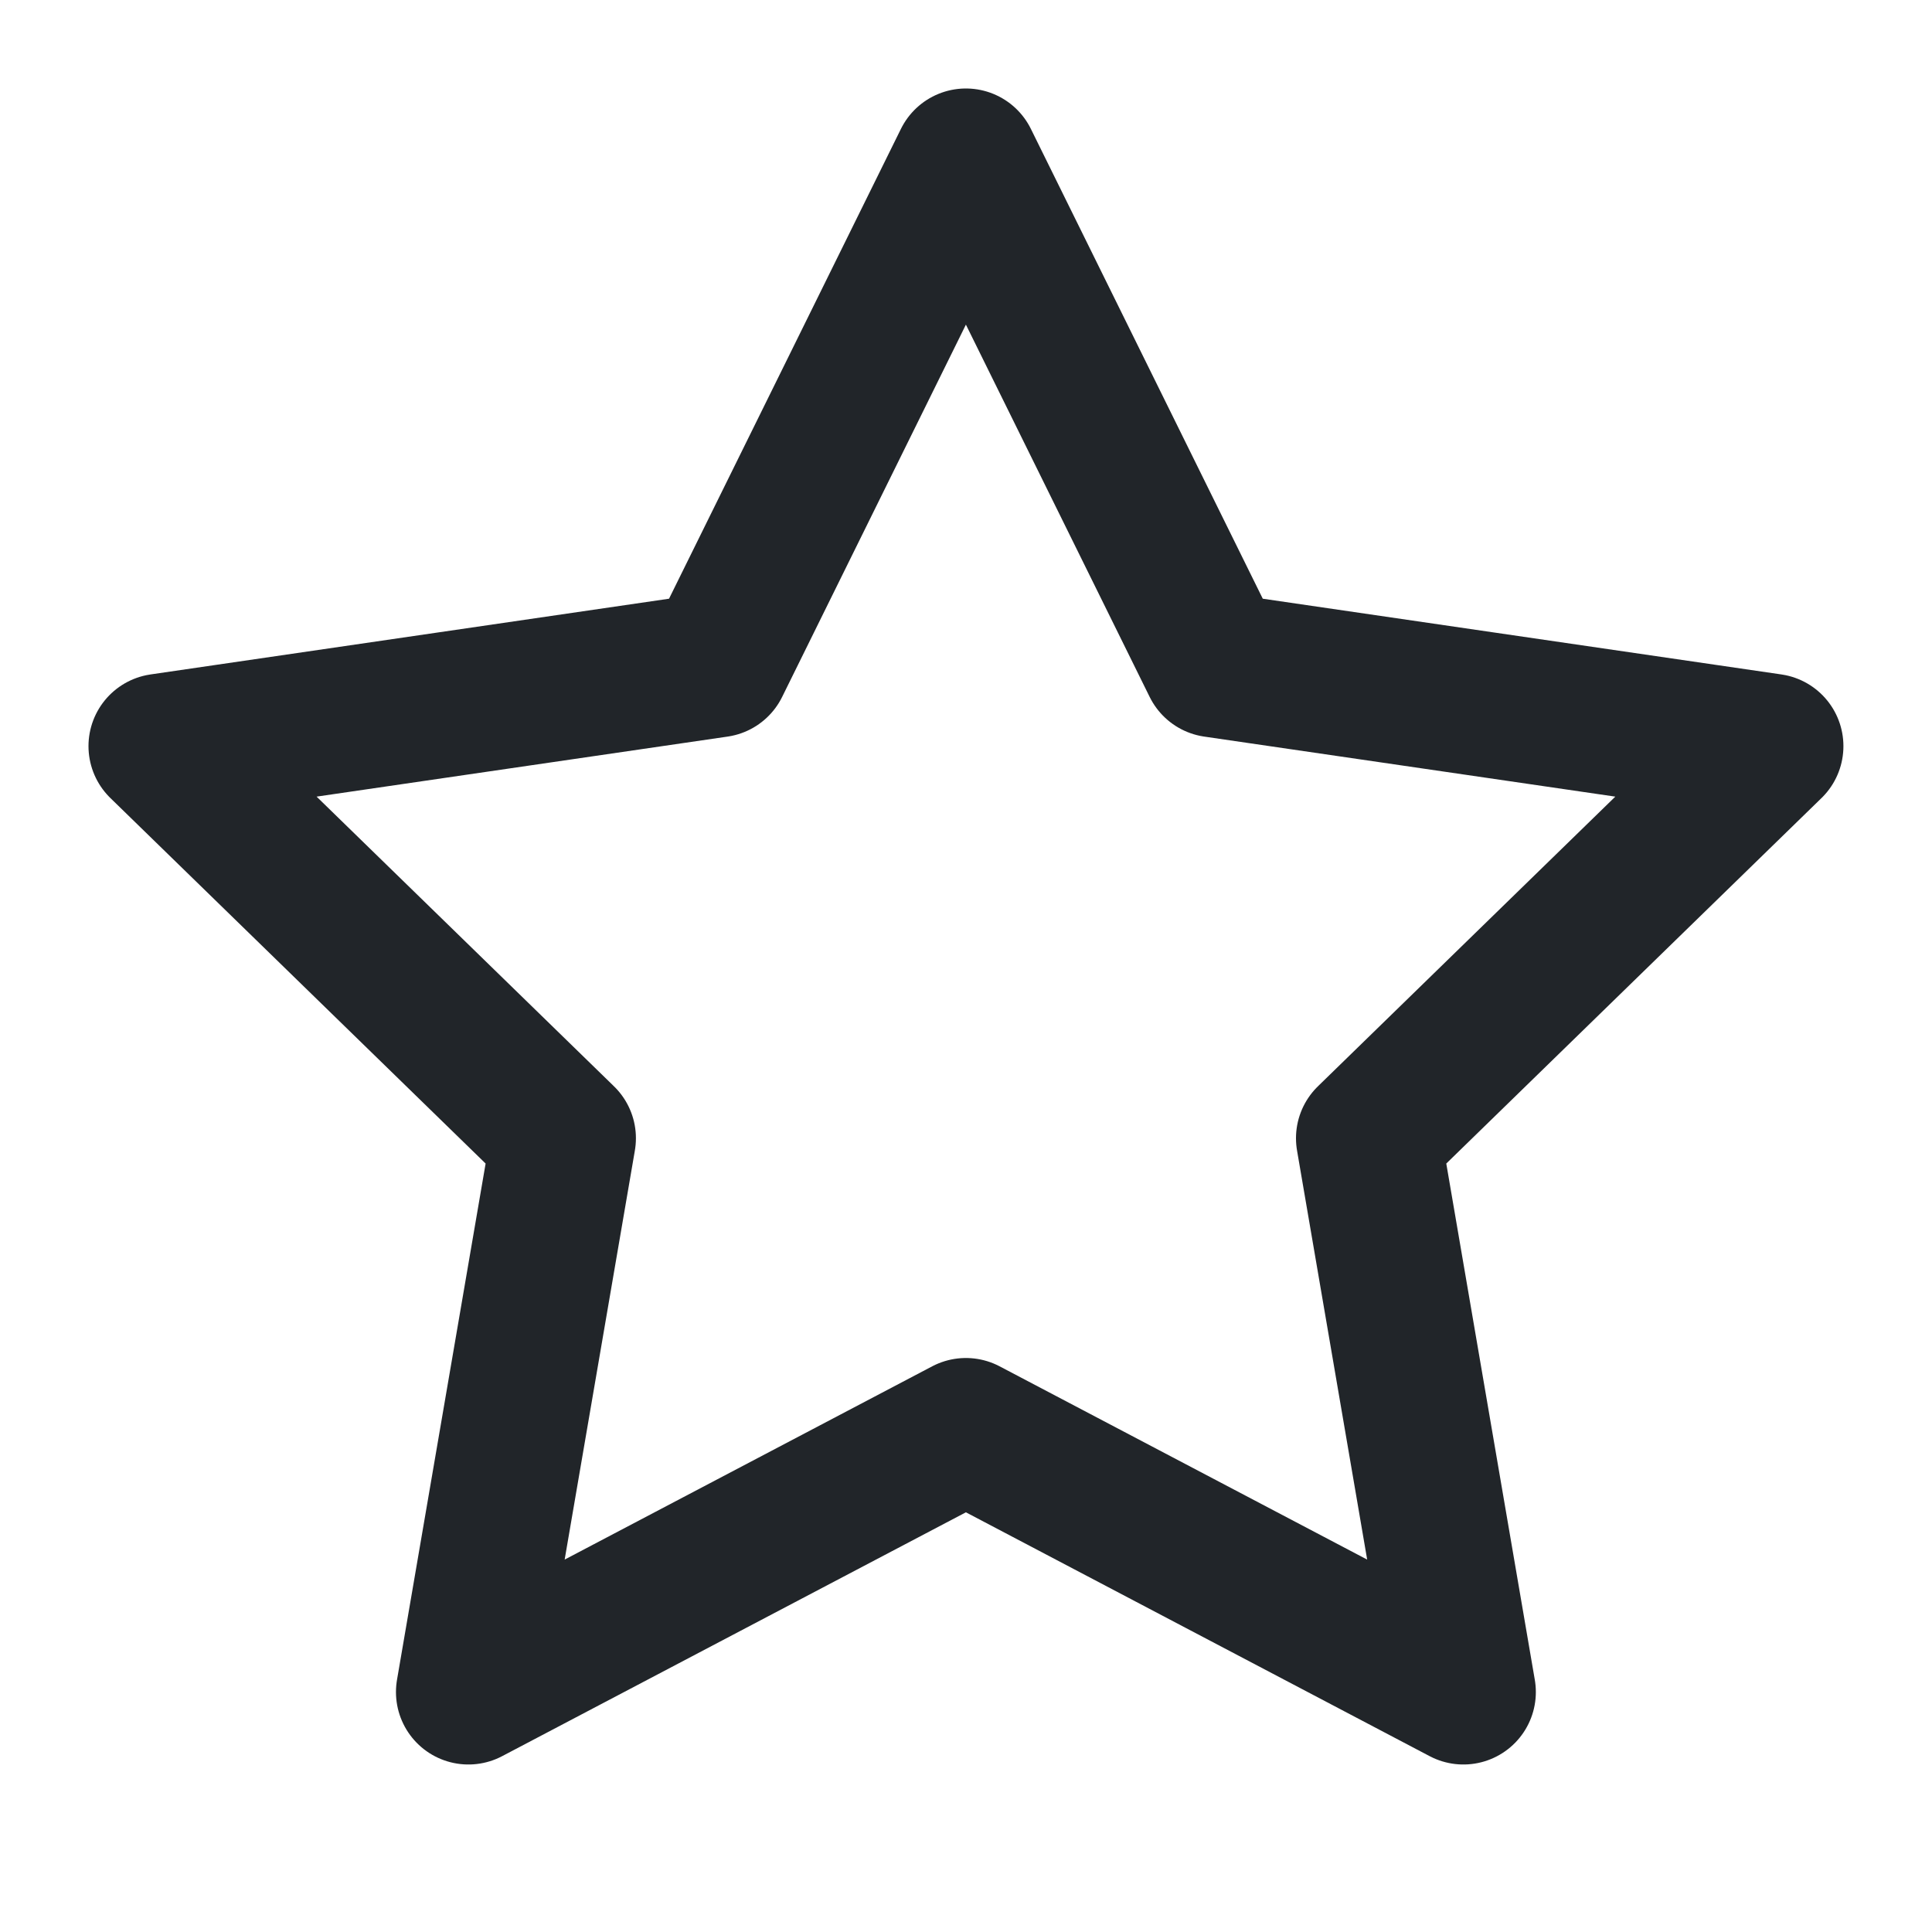
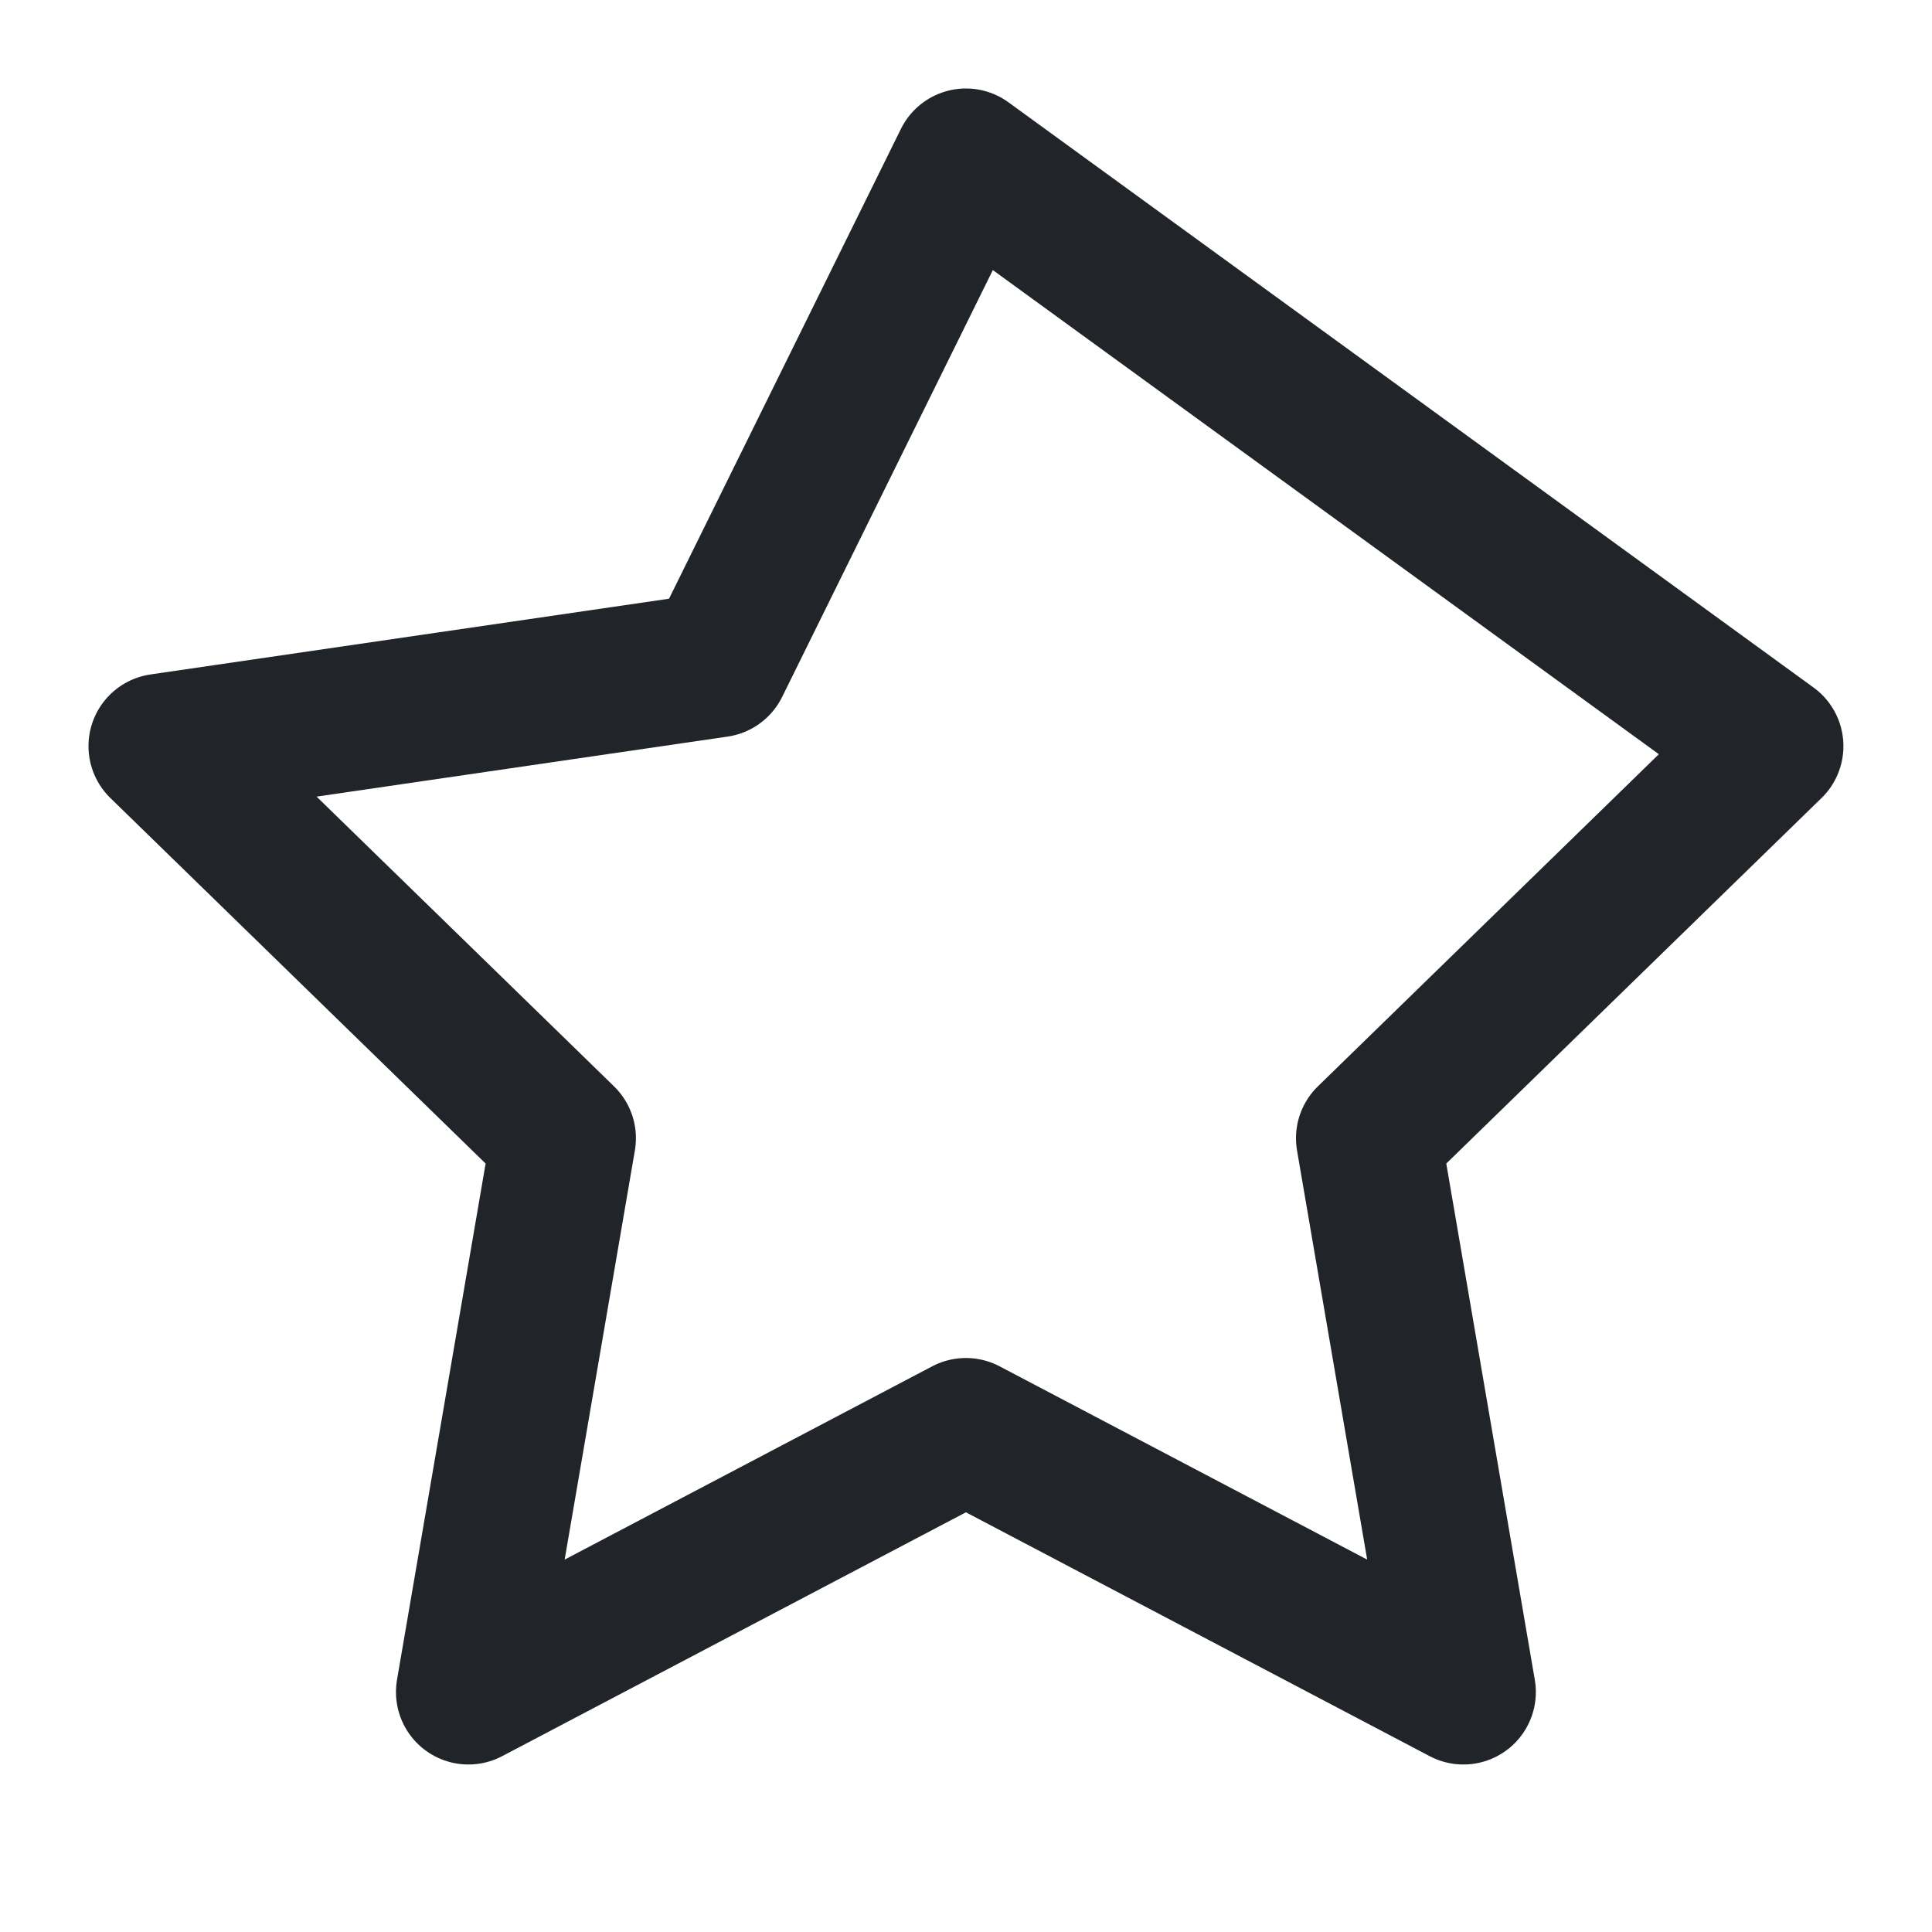
<svg xmlns="http://www.w3.org/2000/svg" width="20" height="20" viewBox="0 0 20 20" fill="none">
-   <path d="M9.999 1.666L12.574 6.883L18.333 7.724L14.166 11.783L15.149 17.516L9.999 14.808L4.849 17.516L5.833 11.783L1.666 7.724L7.424 6.883L9.999 1.666Z" stroke="#212529" stroke-width="1.5" stroke-linecap="round" stroke-linejoin="round" />
+   <path d="M9.999 1.666L18.333 7.724L14.166 11.783L15.149 17.516L9.999 14.808L4.849 17.516L5.833 11.783L1.666 7.724L7.424 6.883L9.999 1.666Z" stroke="#212529" stroke-width="1.5" stroke-linecap="round" stroke-linejoin="round" />
</svg>